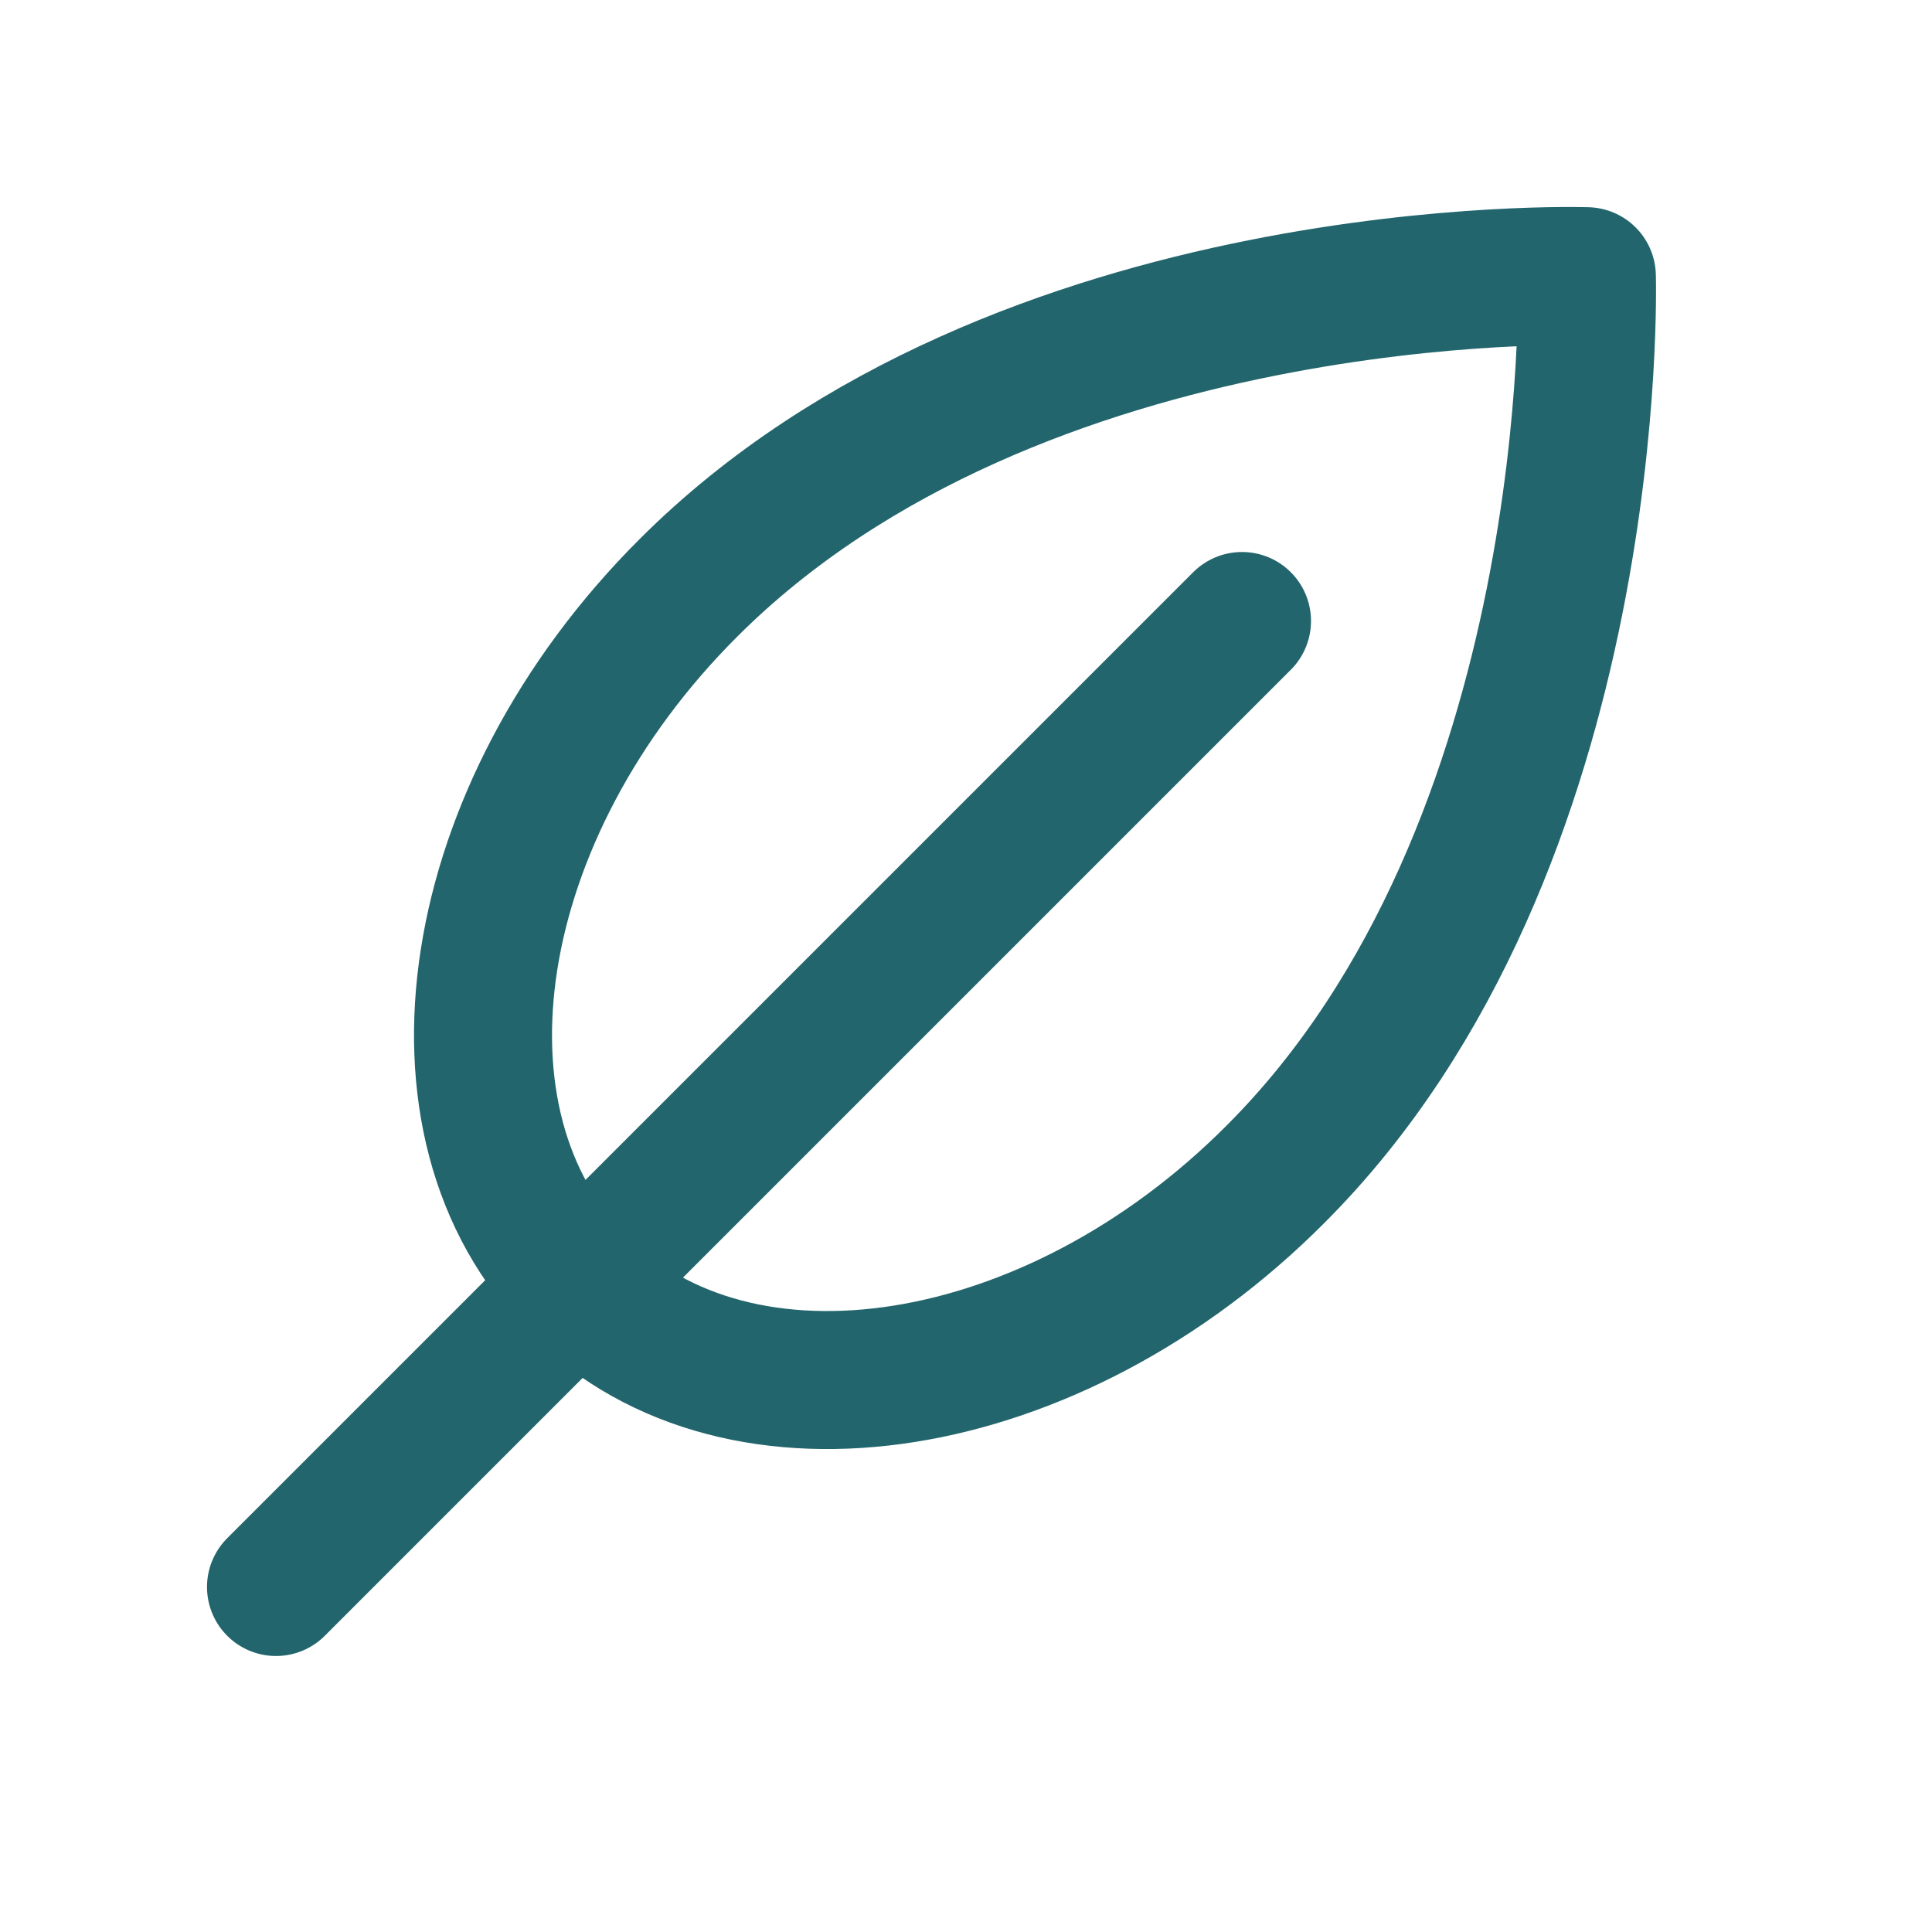
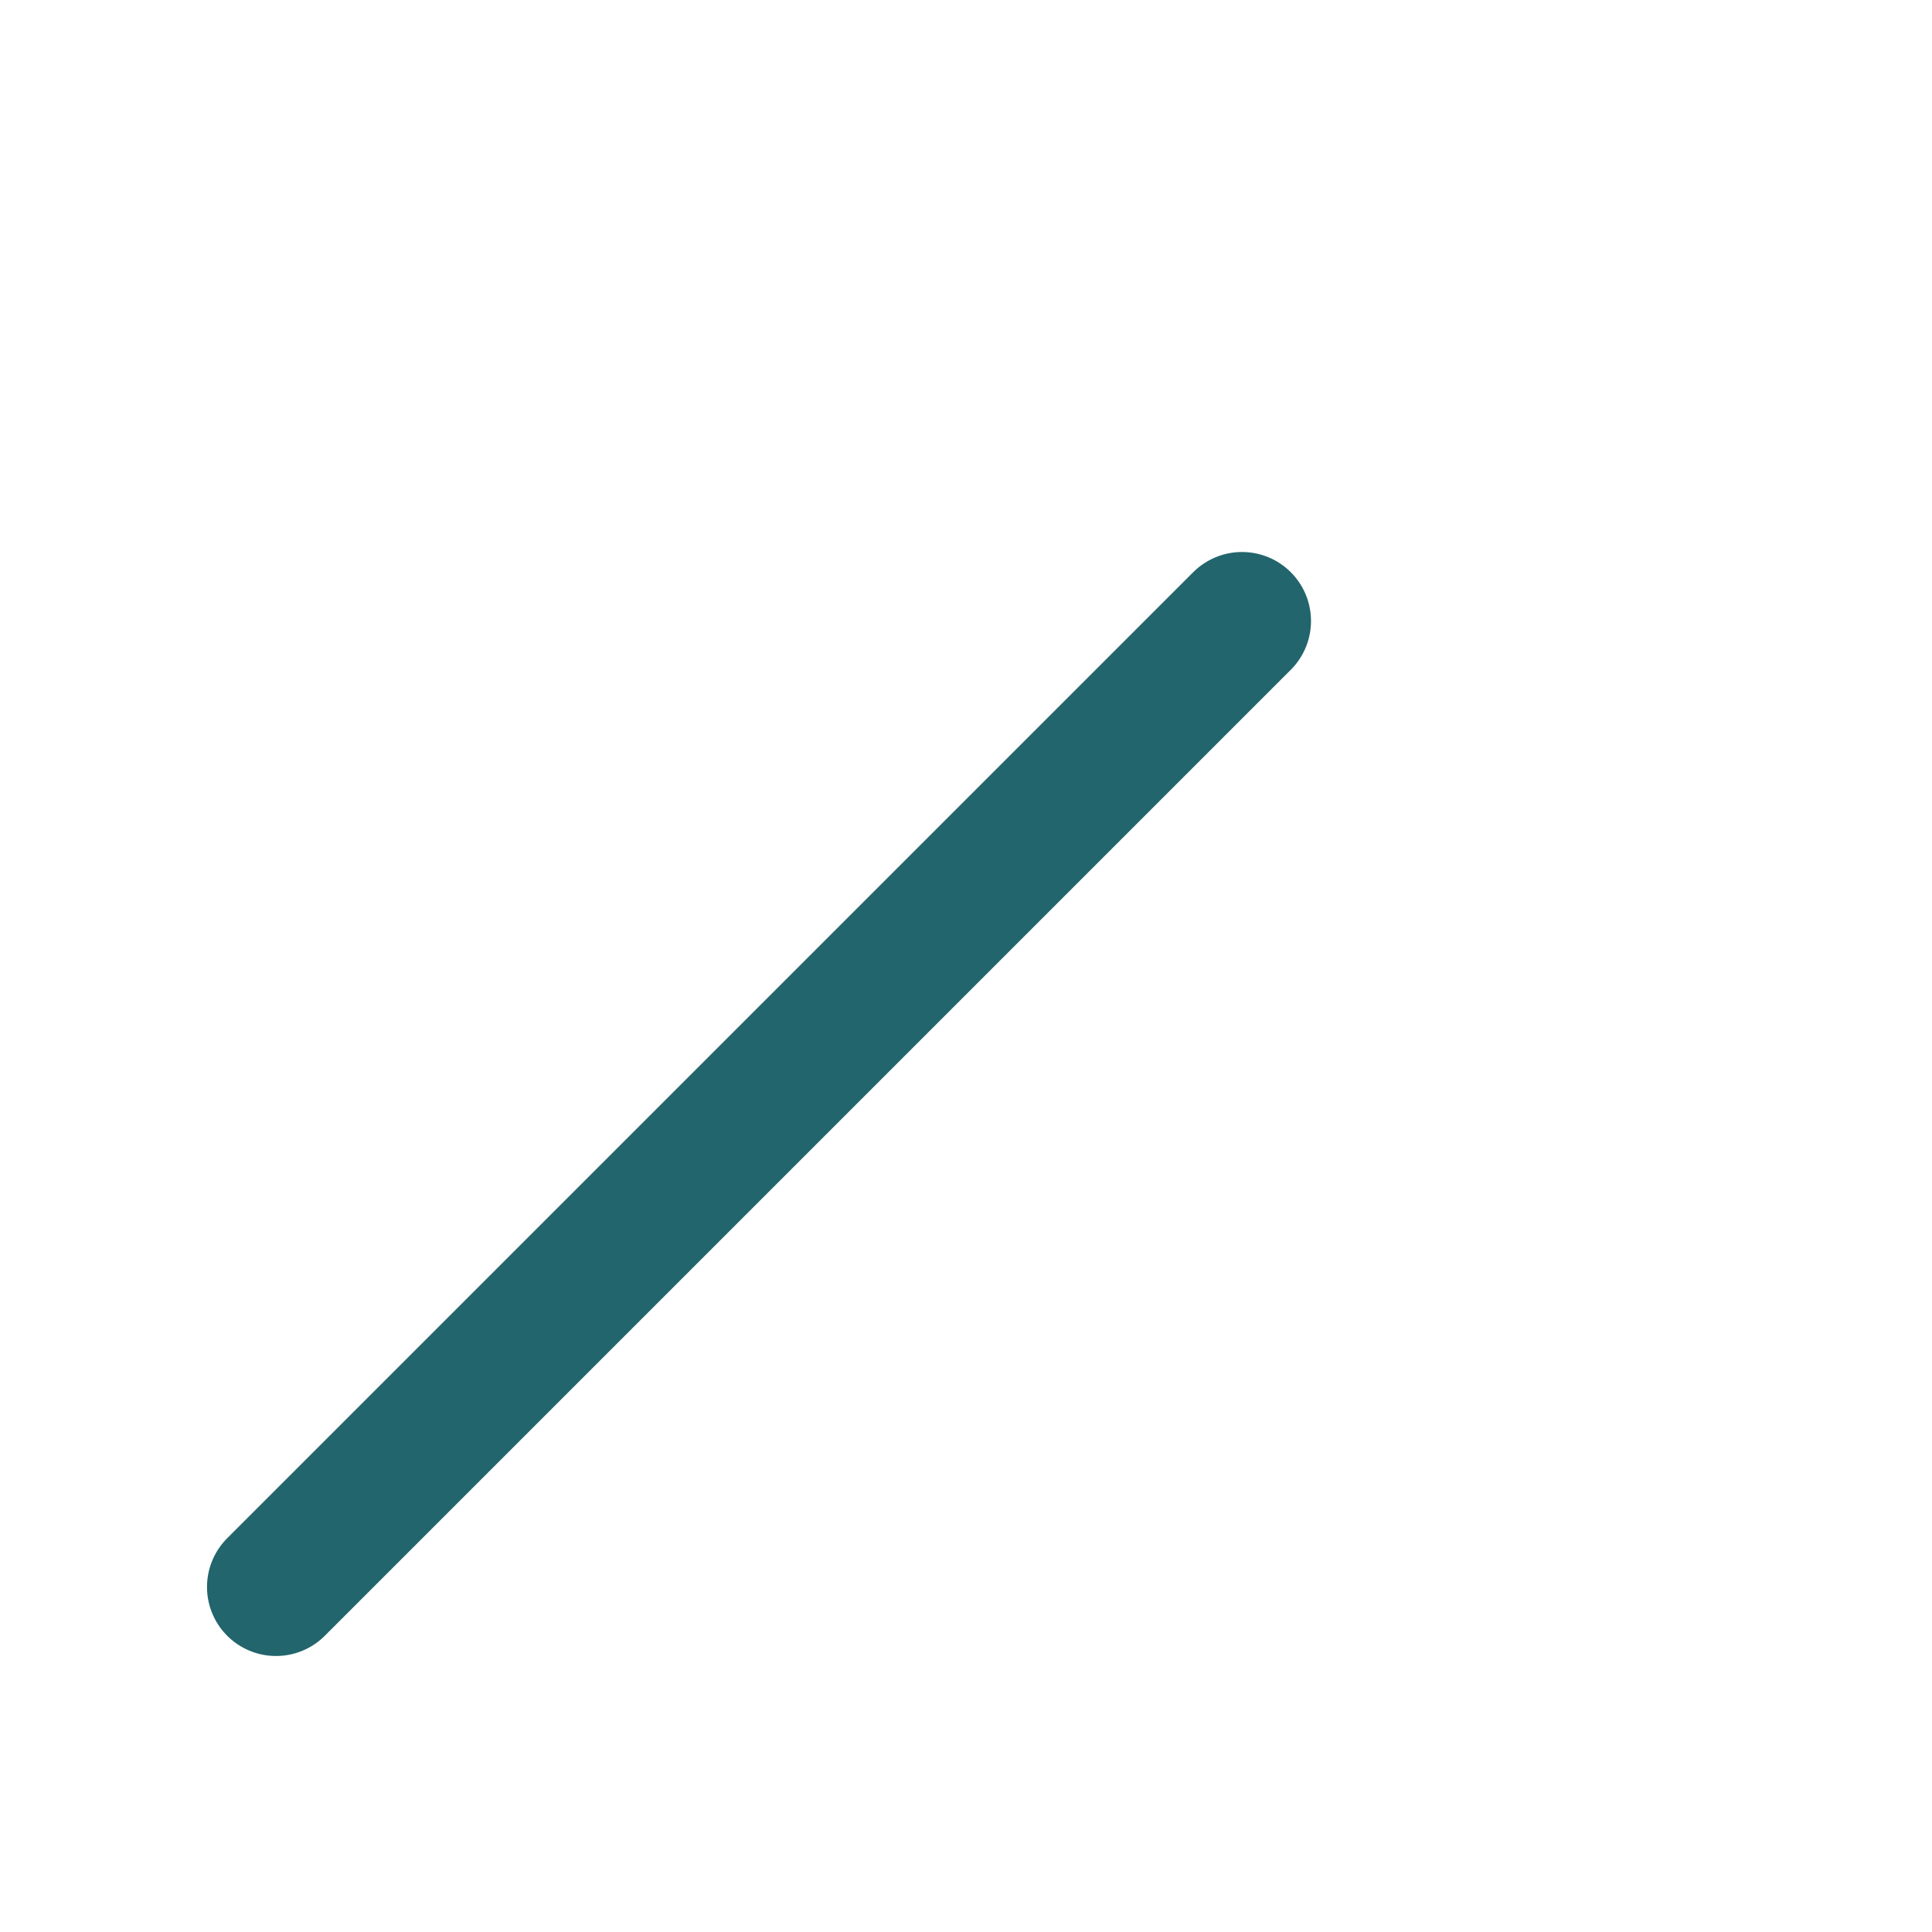
<svg xmlns="http://www.w3.org/2000/svg" version="1.1" viewBox="0 0 28 28" height="28px" width="28px">
  <title>icon-ueber-uns-nachhaltigkeit</title>
  <g stroke-linejoin="round" stroke-linecap="round" fill-rule="evenodd" fill="none" stroke-width="1" stroke="none" id="icon-ueber-uns-nachhaltigkeit">
    <g stroke-width="2" stroke="#22656C" transform="translate(4, 4)" id="Group-5">
-       <path id="Stroke-1" d="M14.487,13.016 C11.269,16.249 6.718,16.966 4.381,14.623 C2.043,12.28 2.74,7.753 5.972,4.525 C10.767,-0.275 18.998,0.003 18.998,0.003 C18.998,0.003 19.247,8.256 14.487,13.016 Z" />
      <line id="Stroke-3" y2="5" x2="14" y1="19" x1="0" />
    </g>
  </g>
</svg>